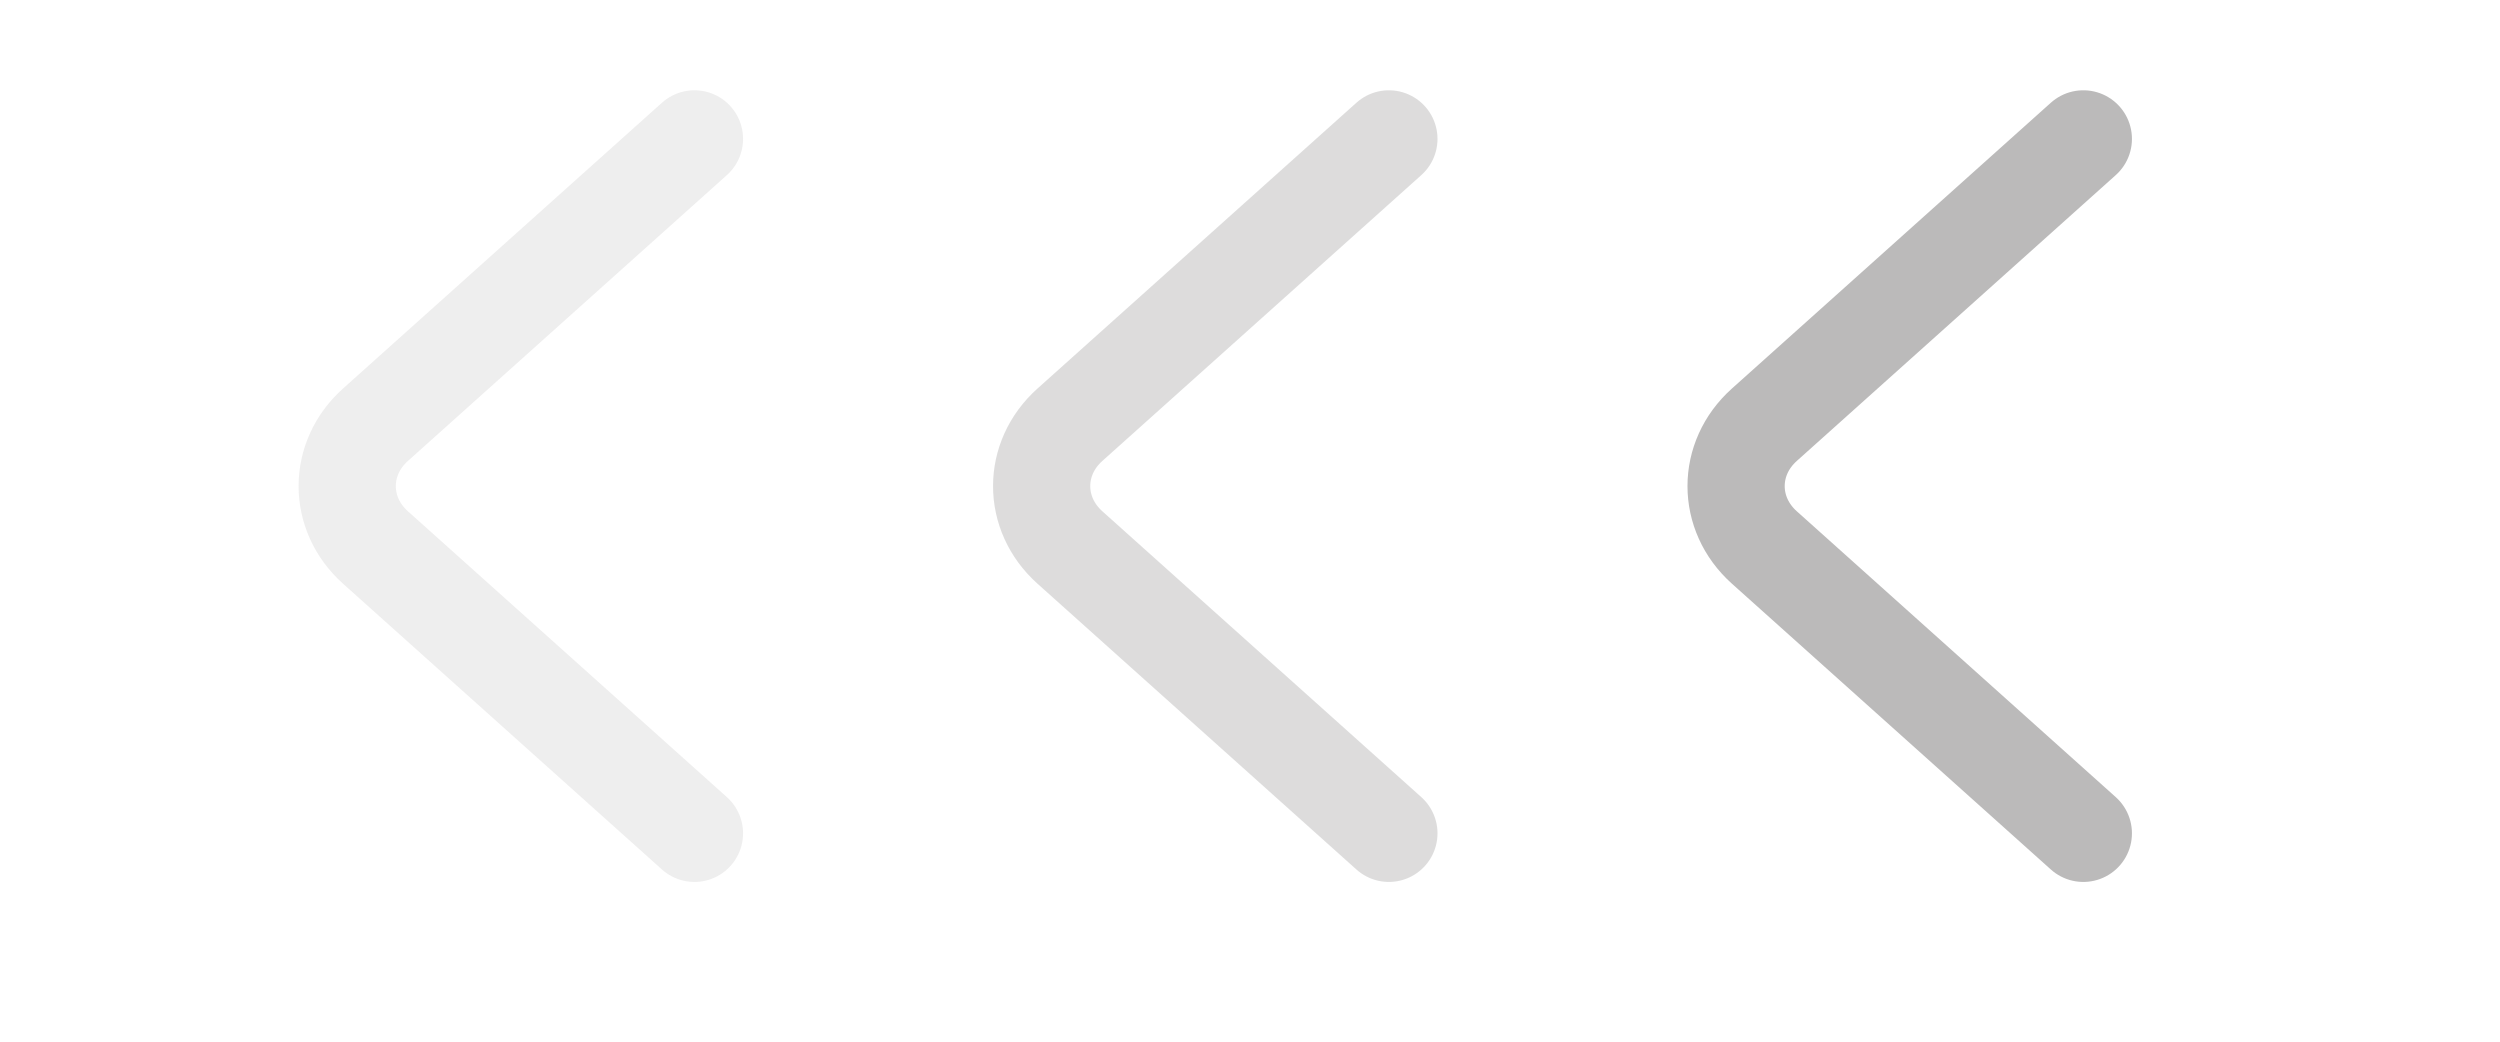
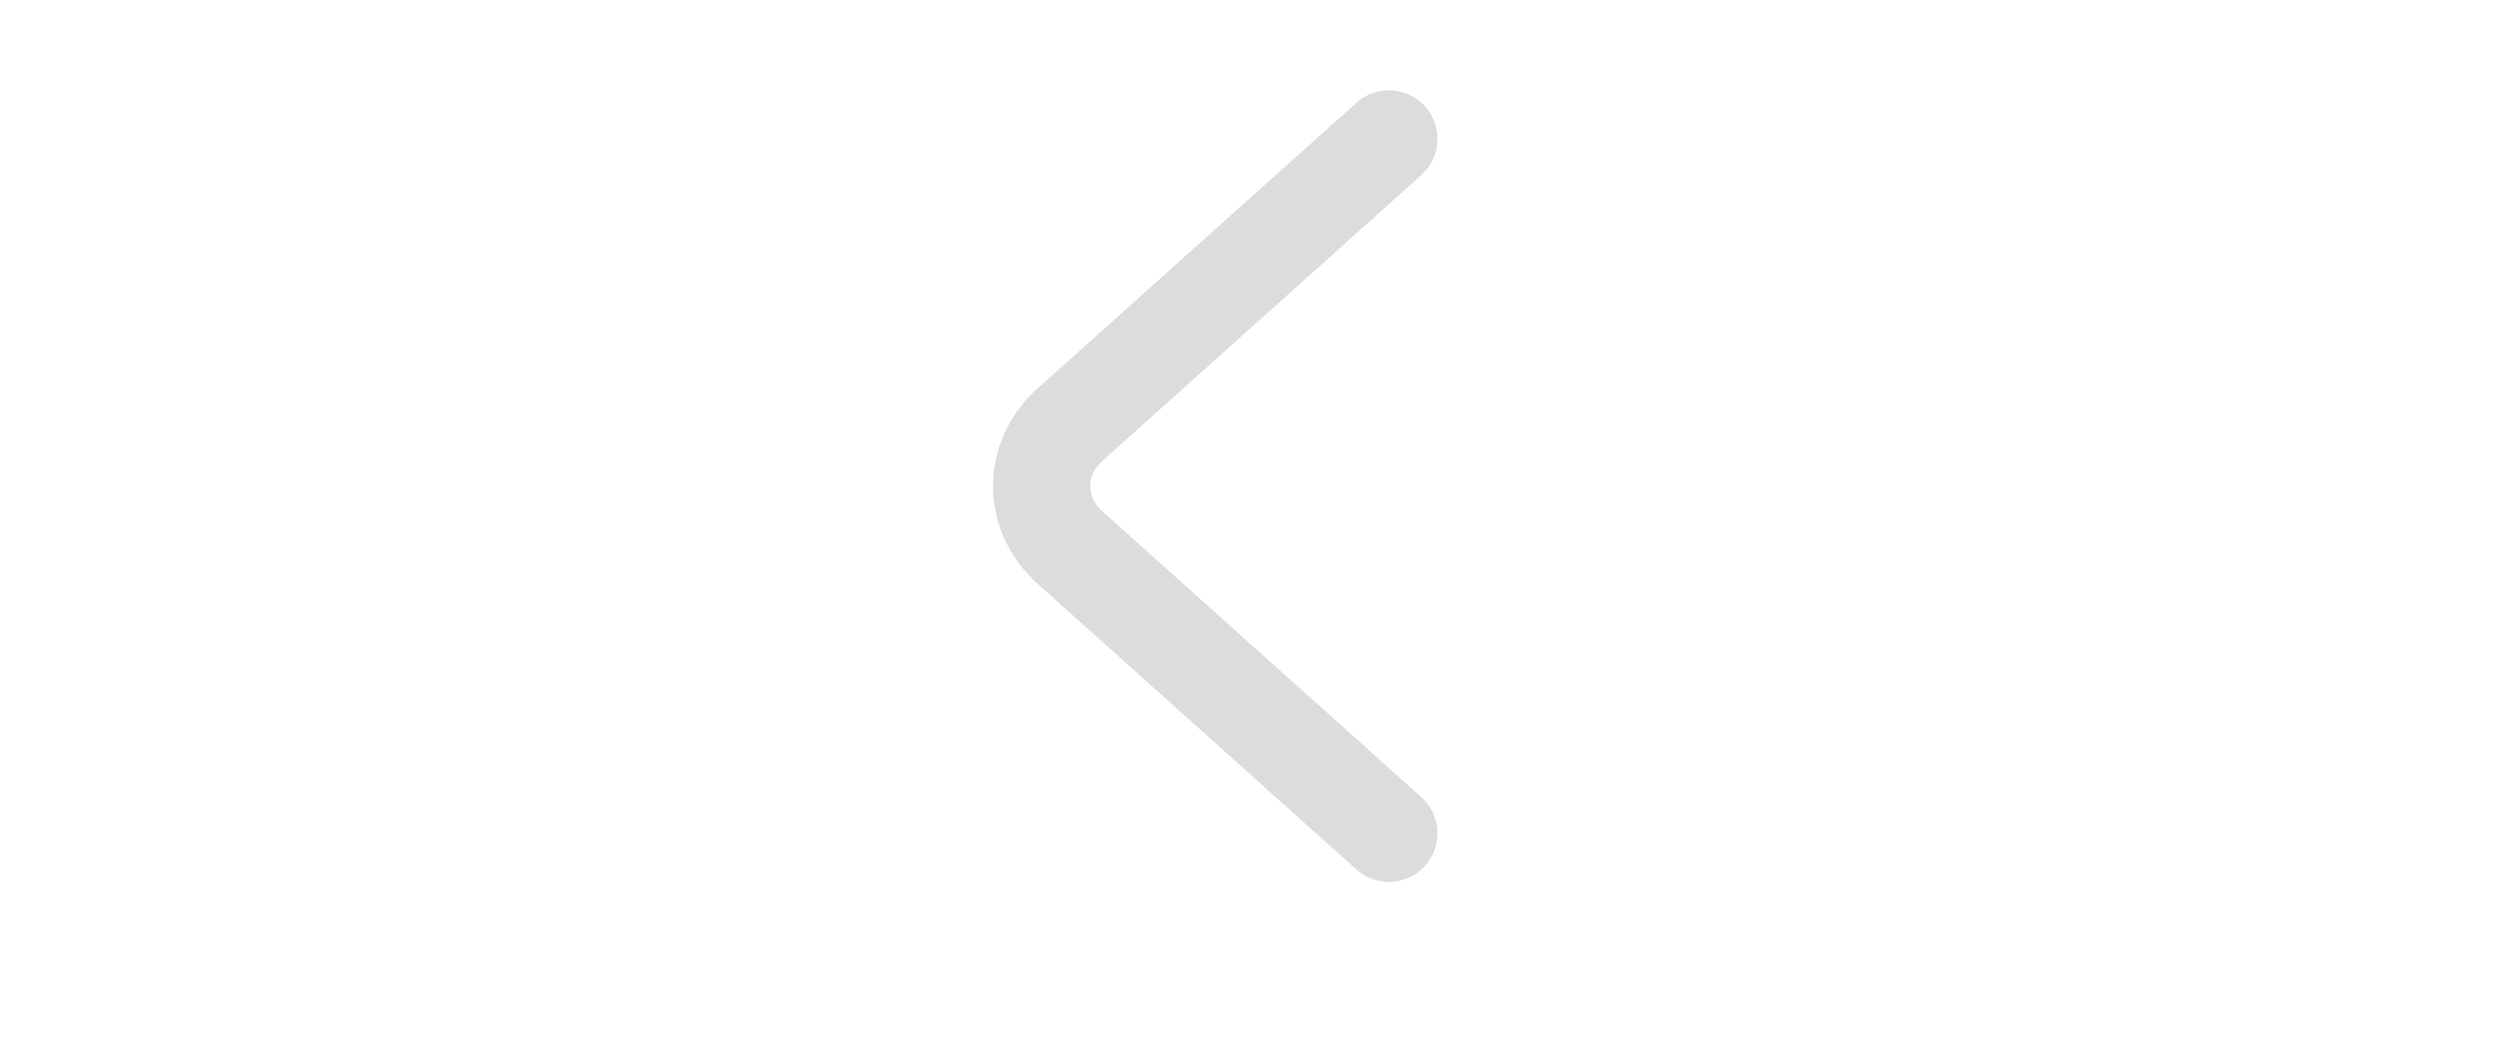
<svg xmlns="http://www.w3.org/2000/svg" width="36" height="15" viewBox="0 0 36 15" fill="none">
-   <path d="M30 2L25.407 6.116C24.864 6.602 24.864 7.398 25.407 7.884L30 12" stroke="#BBBABA" stroke-width="1.4" stroke-miterlimit="10" stroke-linecap="round" stroke-linejoin="round" />
  <g opacity="0.5">
    <path d="M20 2L15.407 6.116C14.864 6.602 14.864 7.398 15.407 7.884L20 12" stroke="#BBBABA" stroke-width="1.4" stroke-miterlimit="10" stroke-linecap="round" stroke-linejoin="round" />
  </g>
  <g opacity="0.25">
-     <path d="M10 2L5.407 6.116C4.864 6.602 4.864 7.398 5.407 7.884L10 12" stroke="#BBBABA" stroke-width="1.4" stroke-miterlimit="10" stroke-linecap="round" stroke-linejoin="round" />
-   </g>
+     </g>
</svg>